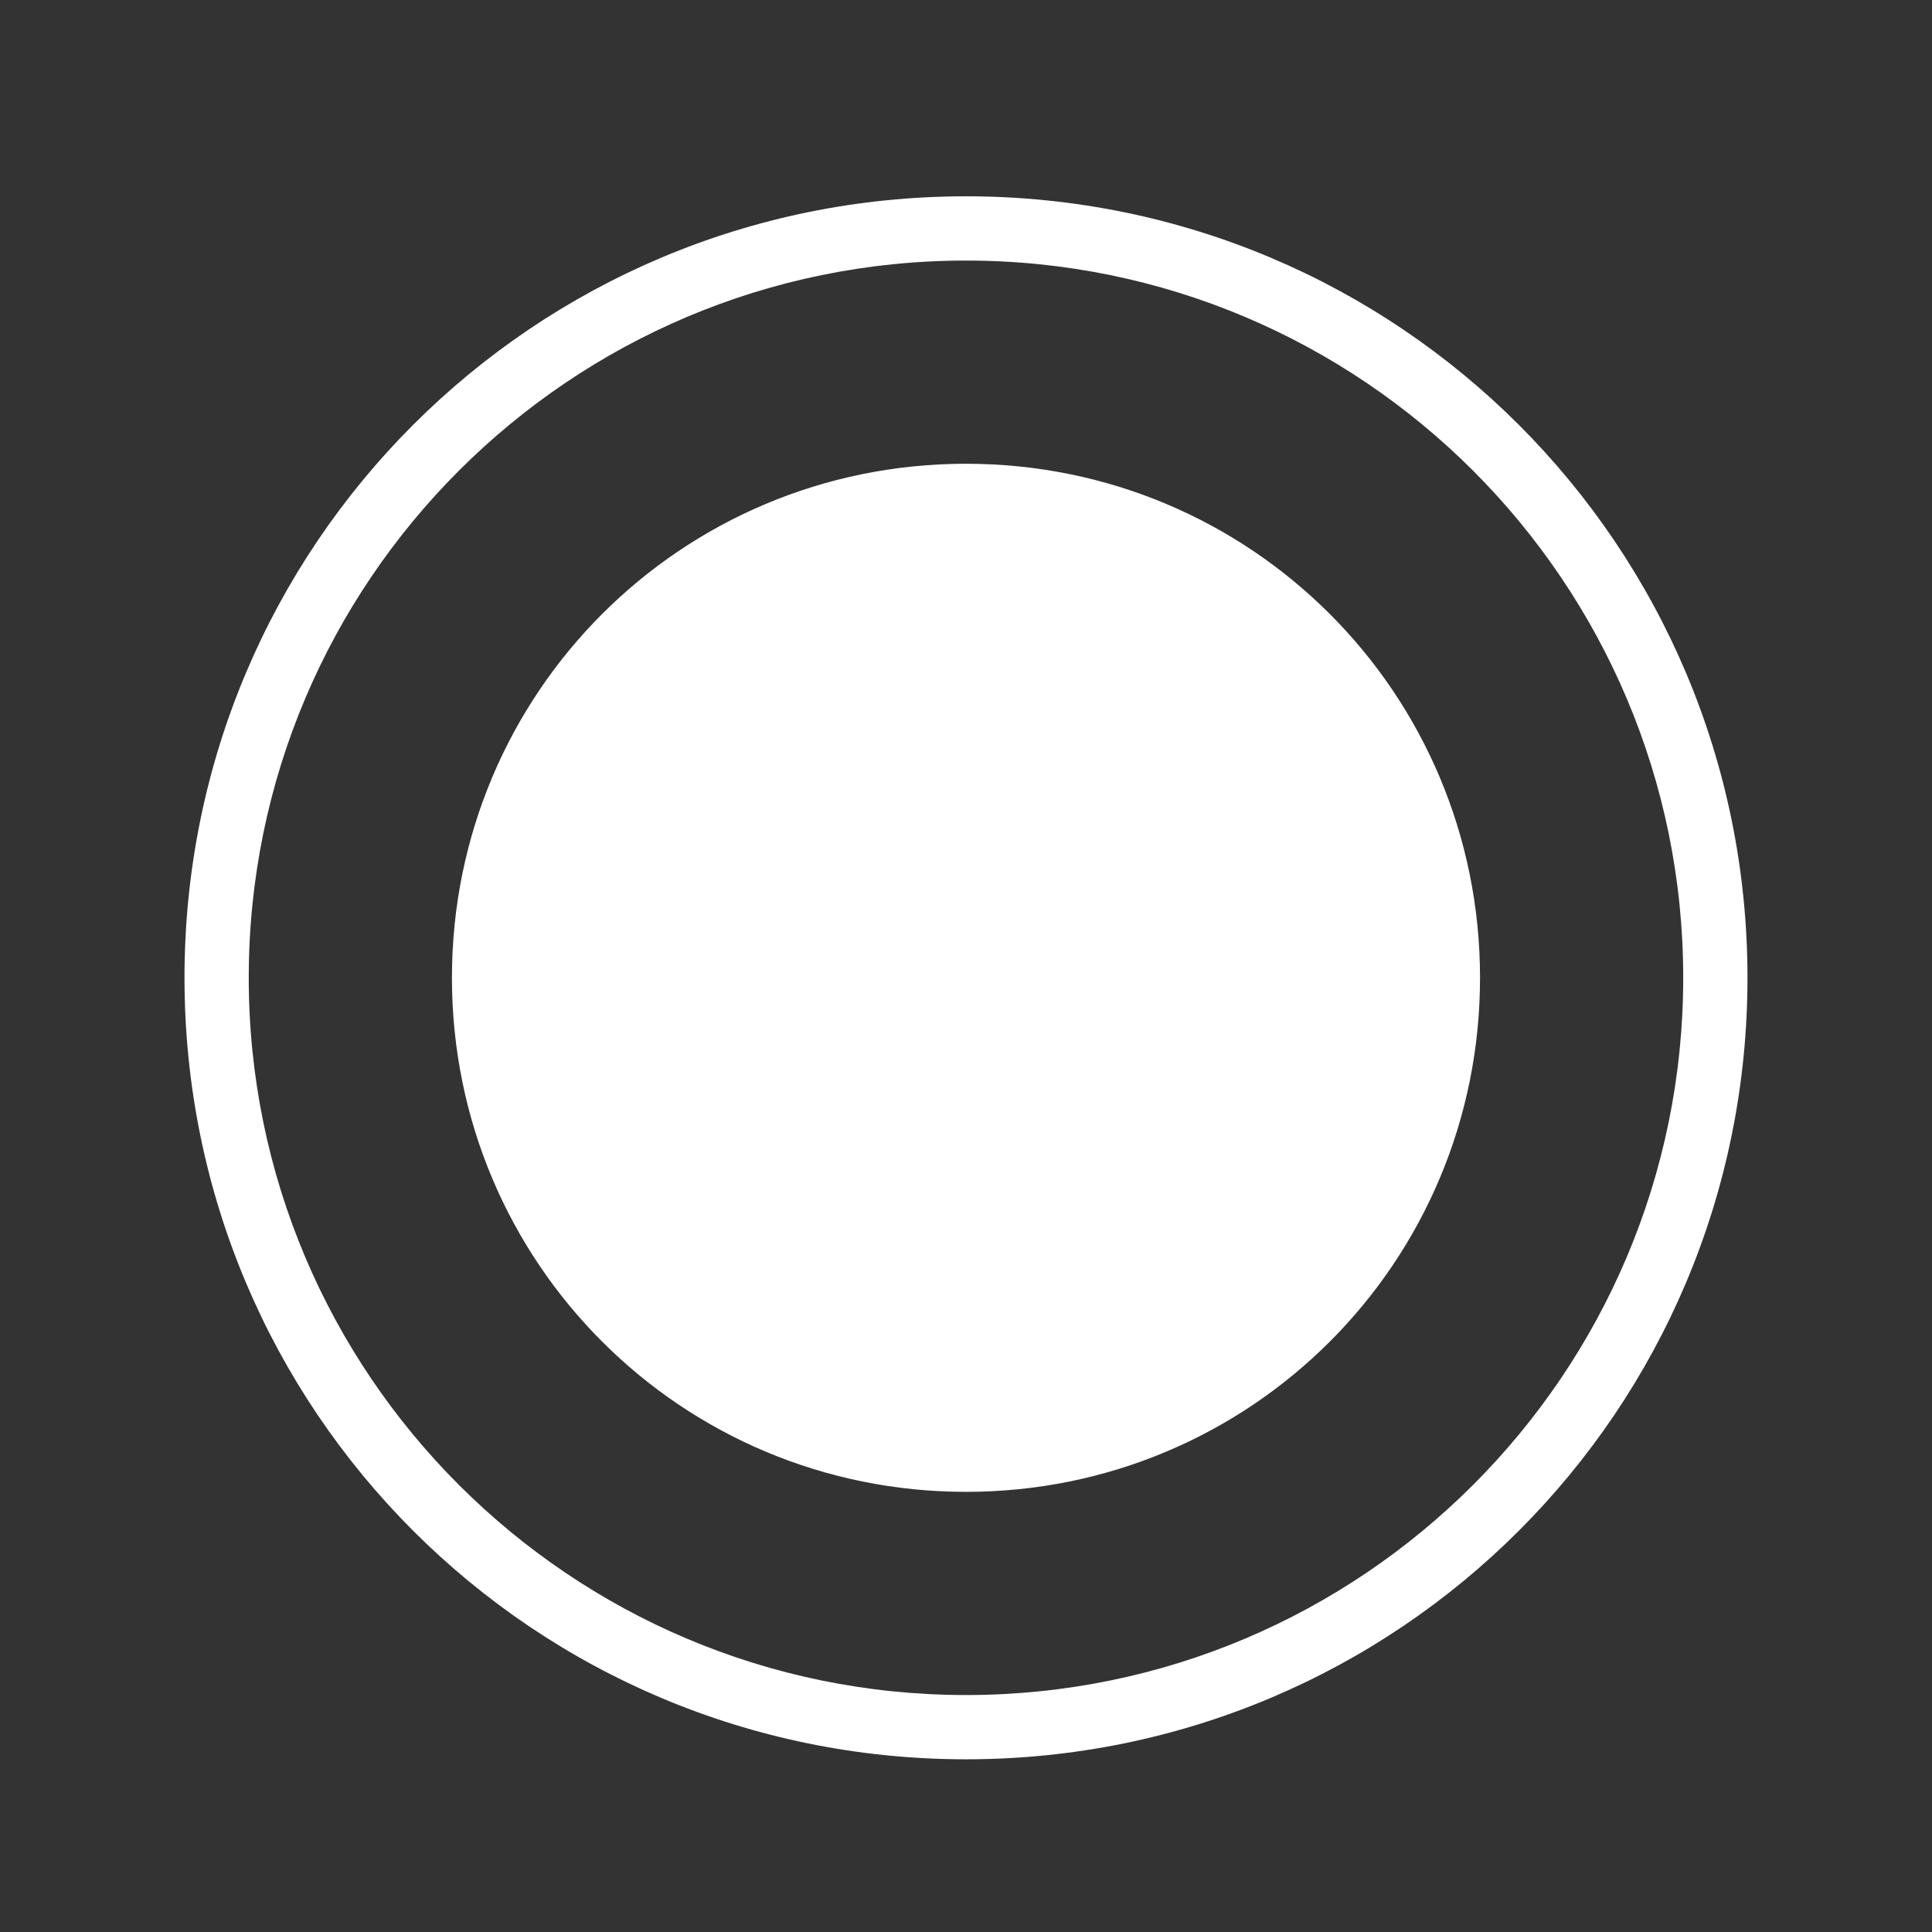
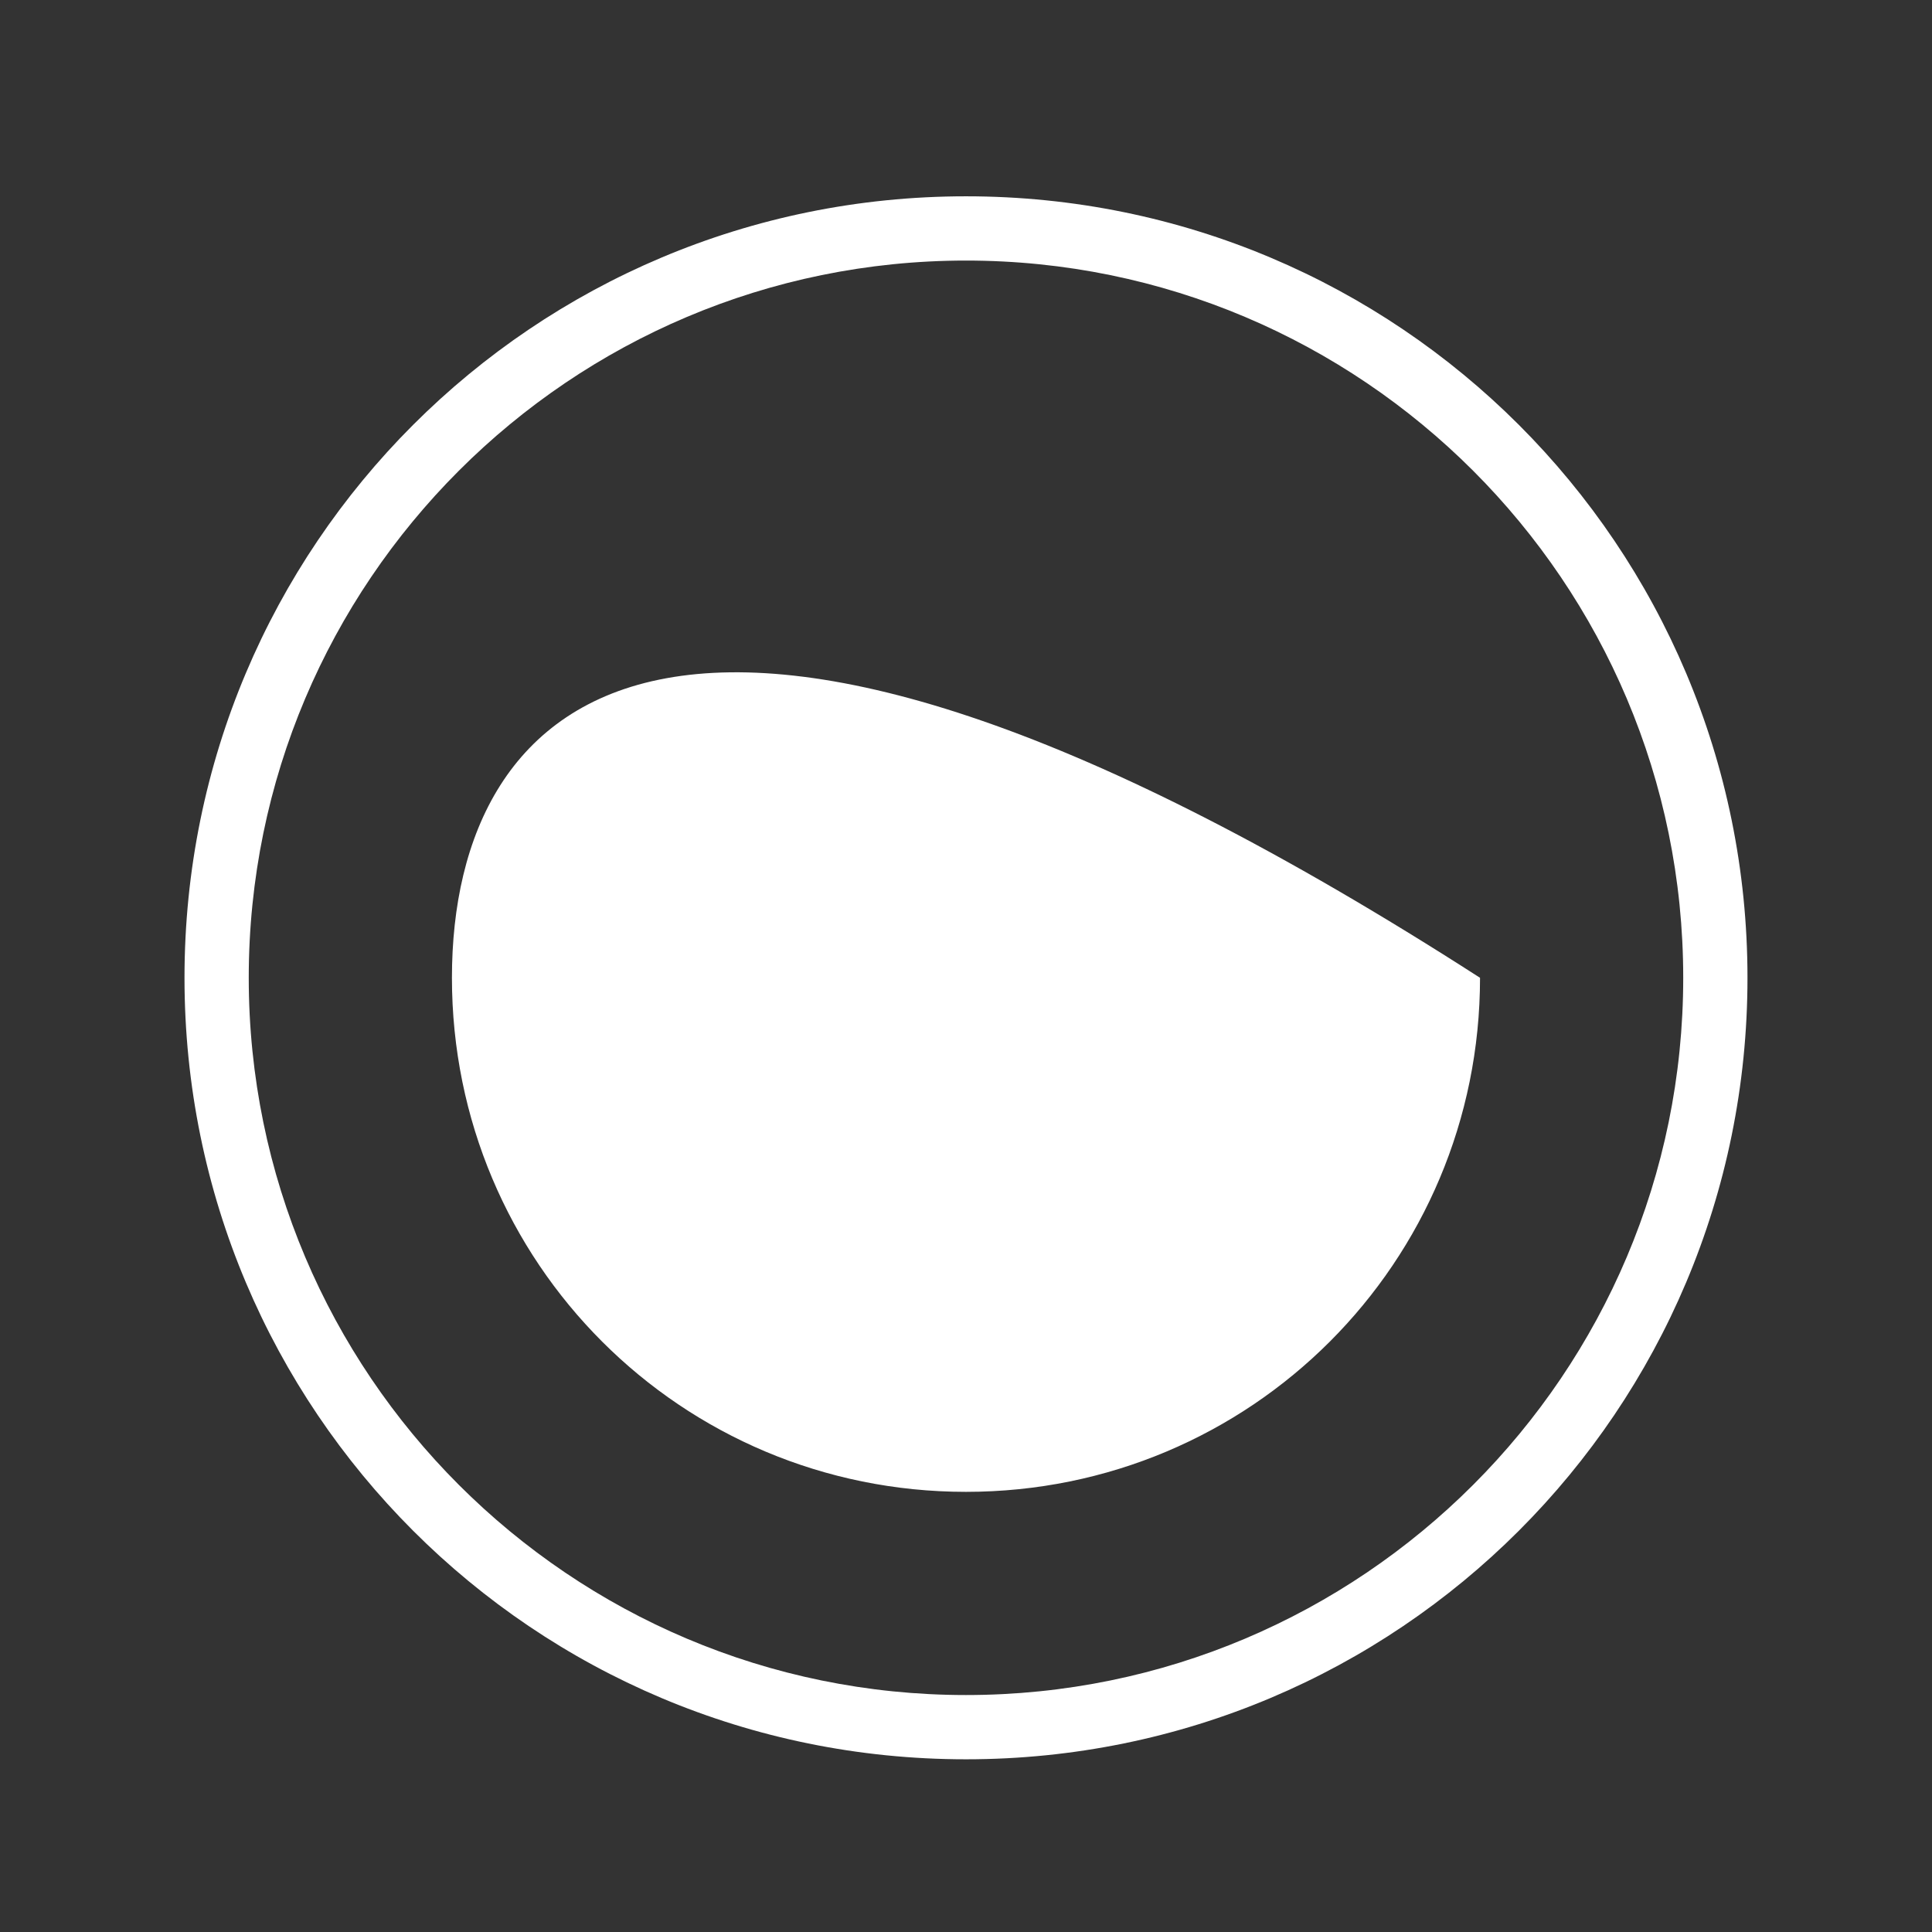
<svg xmlns="http://www.w3.org/2000/svg" width="1080" zoomAndPan="magnify" viewBox="0 0 810 810" height="1080" preserveAspectRatio="xMidYMid meet" version="1.0">
  <rect x="0" y="0" width="810" height="810" fill="#333333" stroke="none" />
  <defs>
    <g />
  </defs>
  <g fill="#ffffff" fill-opacity="1">
    <g transform="translate(40.945, 686.625)">
      <g>
-         <path d="M 36.406 -276.68 C 36.406 -95.383 182.754 50.969 364.051 50.969 C 545.348 50.969 691.695 -95.383 691.695 -276.68 C 691.695 -457.977 545.348 -604.324 364.051 -604.324 C 182.754 -604.324 36.406 -457.977 36.406 -276.68 Z M 664.754 -276.68 C 664.754 -110.672 530.059 24.027 364.051 24.027 C 198.043 24.027 63.344 -110.672 63.344 -276.68 C 63.344 -442.684 198.043 -577.383 364.051 -577.383 C 530.059 -577.383 664.754 -442.684 664.754 -276.68 Z M 148.531 -276.68 C 148.531 -157.27 244.641 -61.16 364.051 -61.16 C 483.457 -61.16 579.566 -157.27 579.566 -276.68 C 579.566 -396.086 483.457 -492.195 364.051 -492.195 C 244.641 -492.195 148.531 -396.086 148.531 -276.68 Z M 148.531 -276.68 " />
+         <path d="M 36.406 -276.68 C 36.406 -95.383 182.754 50.969 364.051 50.969 C 545.348 50.969 691.695 -95.383 691.695 -276.68 C 691.695 -457.977 545.348 -604.324 364.051 -604.324 C 182.754 -604.324 36.406 -457.977 36.406 -276.68 Z M 664.754 -276.68 C 664.754 -110.672 530.059 24.027 364.051 24.027 C 198.043 24.027 63.344 -110.672 63.344 -276.68 C 63.344 -442.684 198.043 -577.383 364.051 -577.383 C 530.059 -577.383 664.754 -442.684 664.754 -276.68 Z M 148.531 -276.68 C 148.531 -157.27 244.641 -61.16 364.051 -61.16 C 483.457 -61.16 579.566 -157.27 579.566 -276.68 C 244.641 -492.195 148.531 -396.086 148.531 -276.68 Z M 148.531 -276.68 " />
      </g>
    </g>
  </g>
</svg>